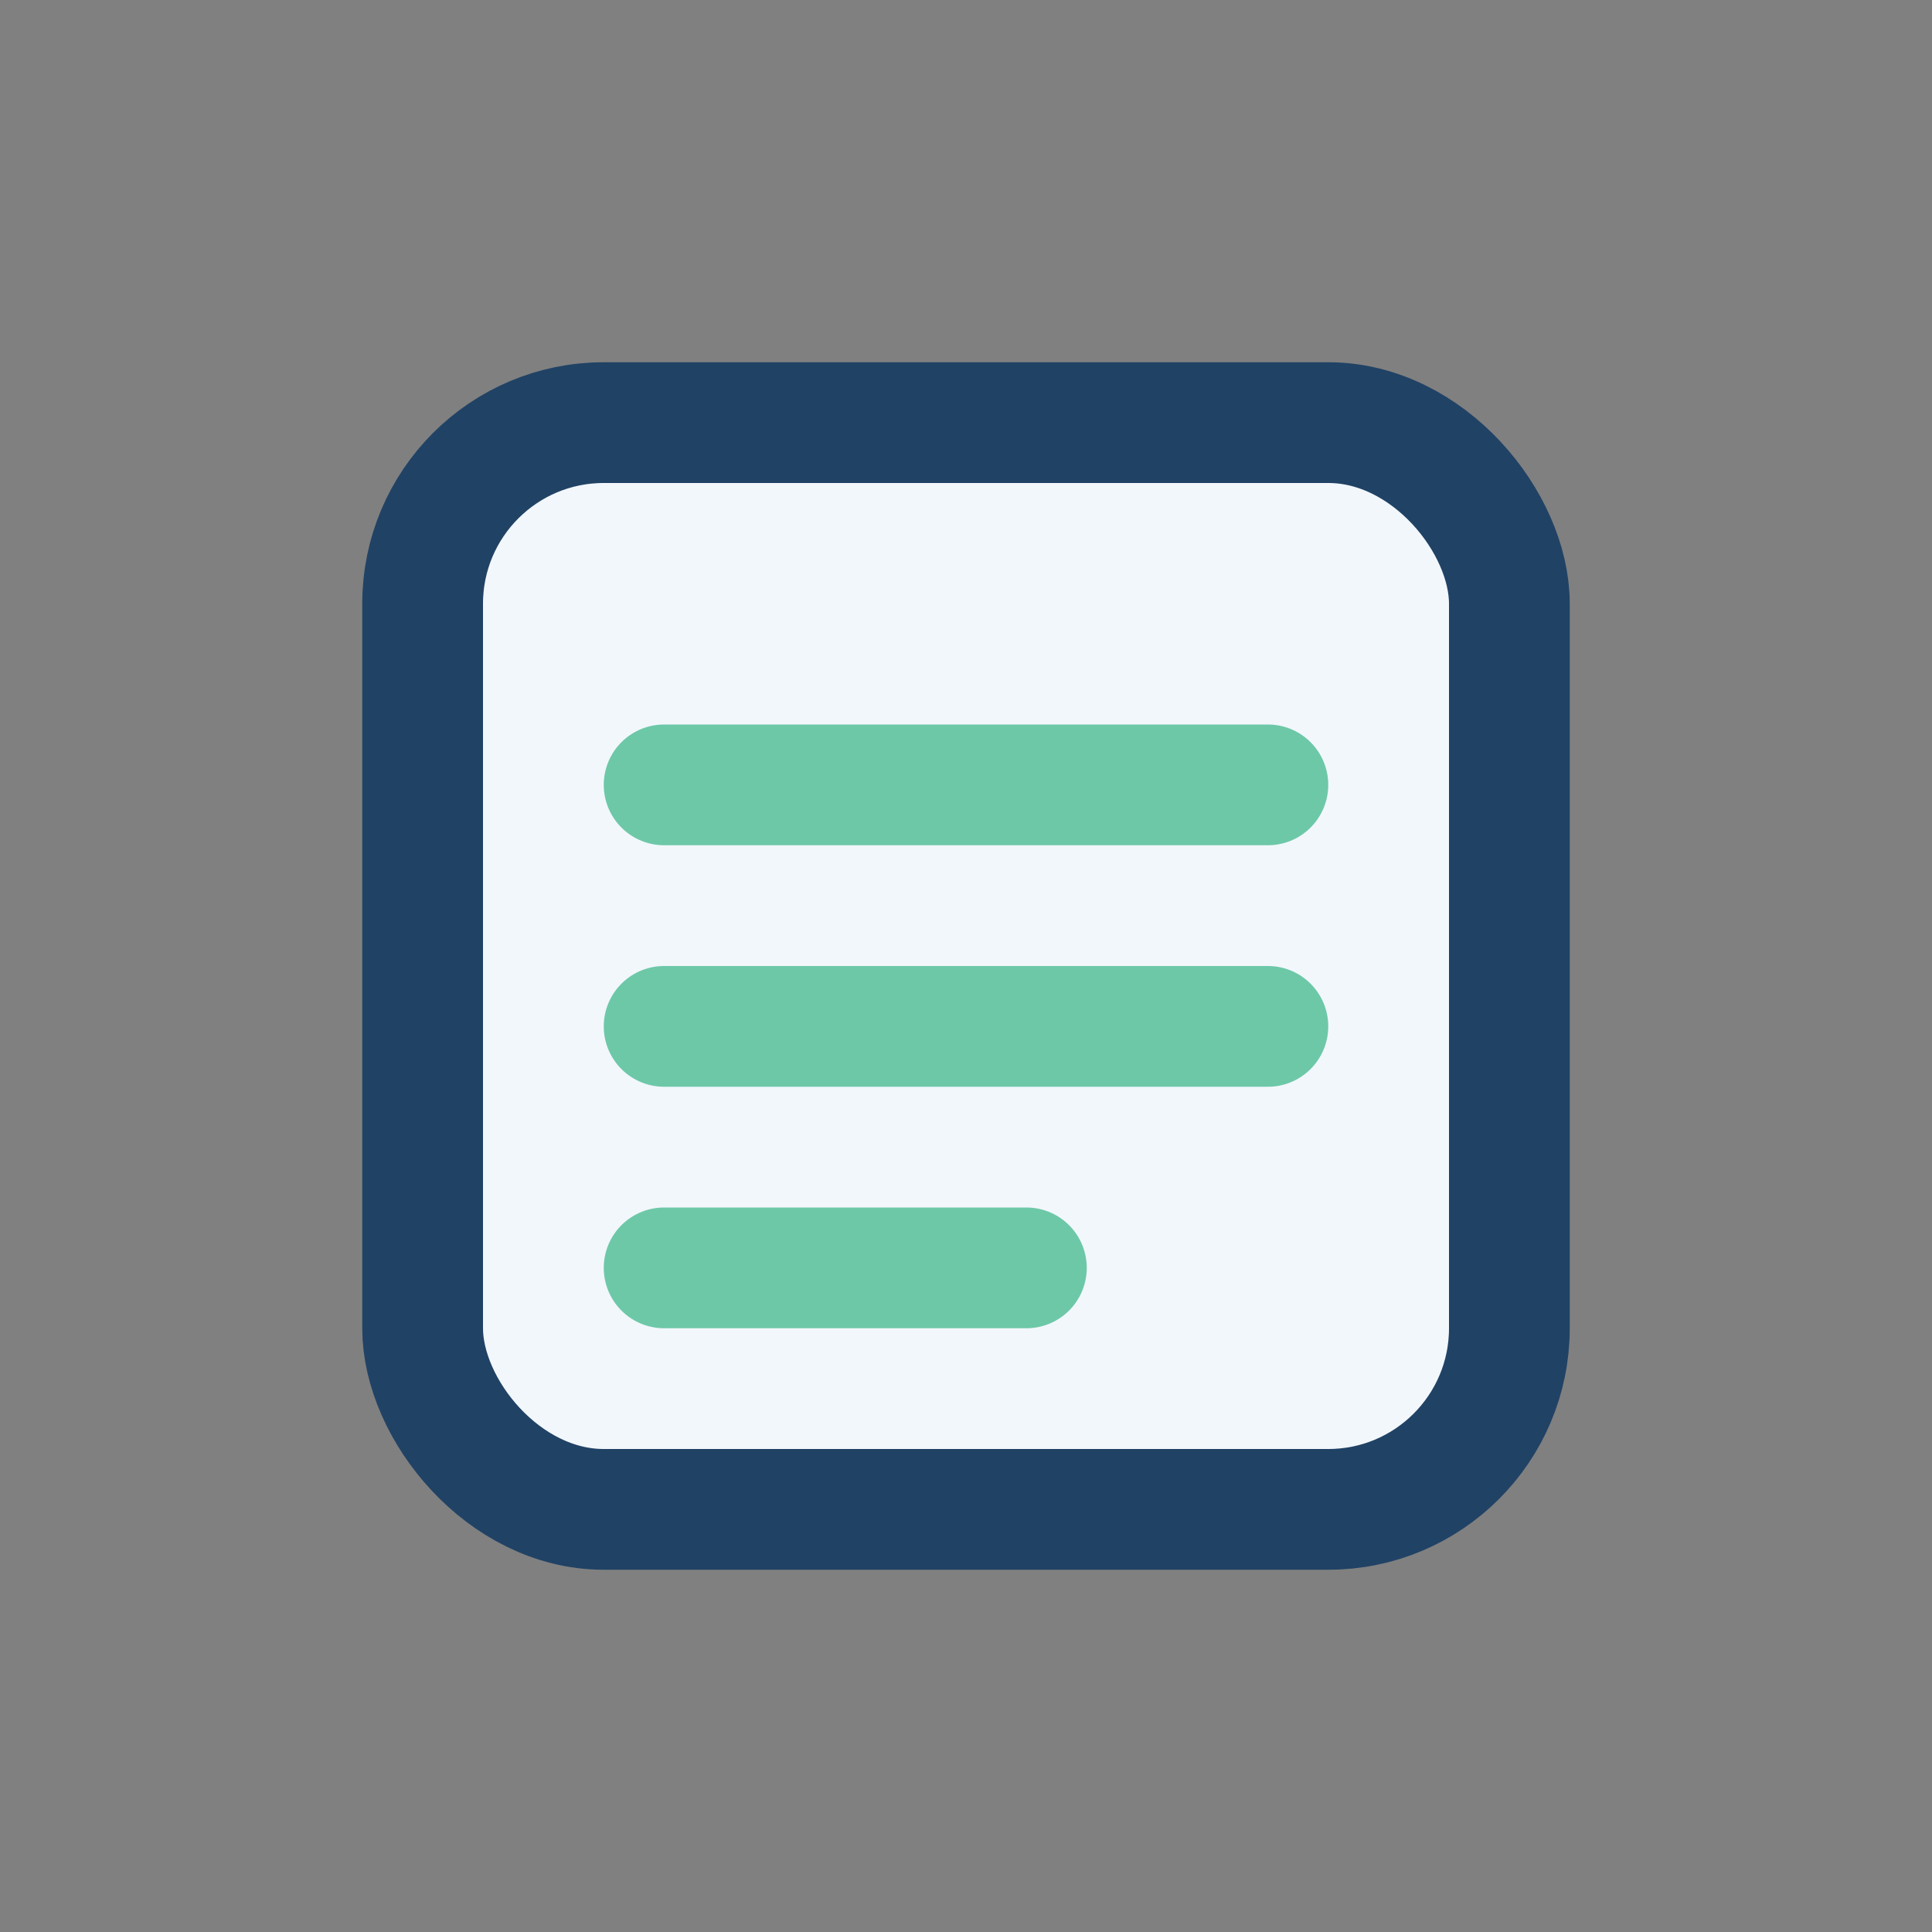
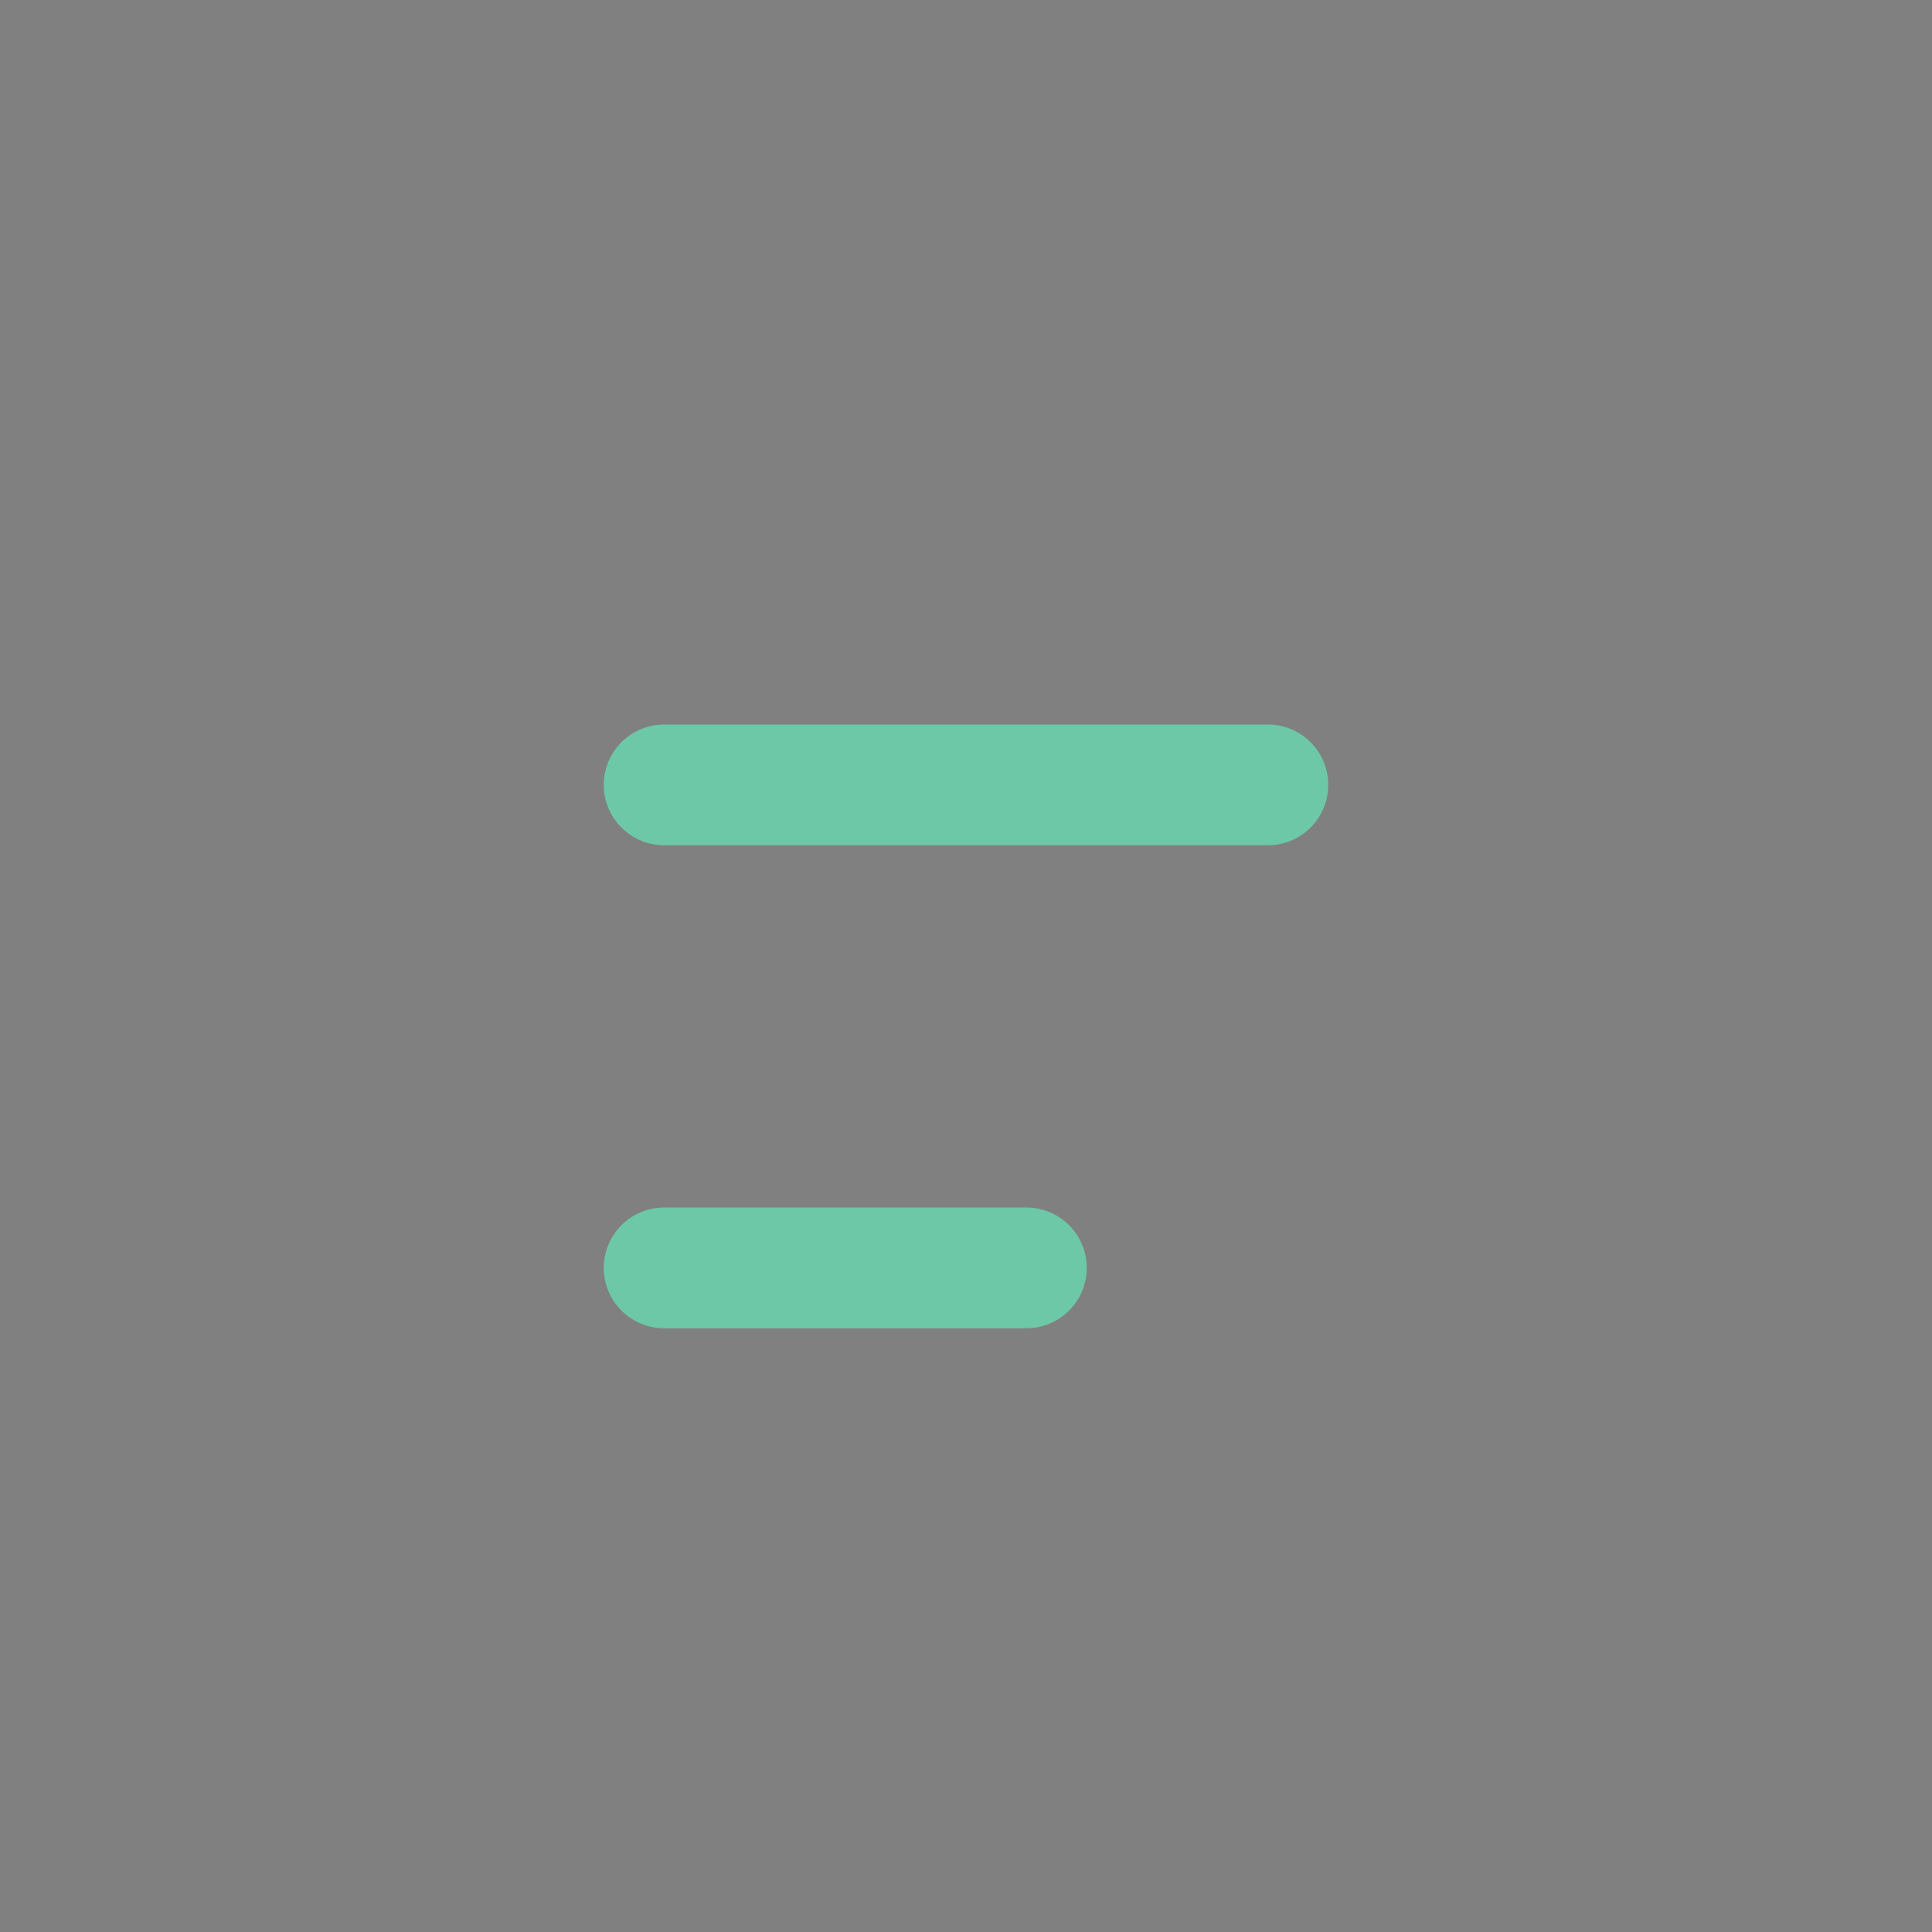
<svg xmlns="http://www.w3.org/2000/svg" width="32" height="32" viewBox="0 0 32 32">
  <rect x="0" y="0" width="32" height="32" fill="#808080" stroke="none" />
-   <rect x="7" y="7" width="18" height="18" rx="3" fill="#F2F7FC" stroke="#204265" stroke-width="2" />
-   <path d="M11 13h10M11 17h10M11 21h6" stroke="#6DC8A7" stroke-width="2" stroke-linecap="round" />
+   <path d="M11 13h10M11 17M11 21h6" stroke="#6DC8A7" stroke-width="2" stroke-linecap="round" />
</svg>